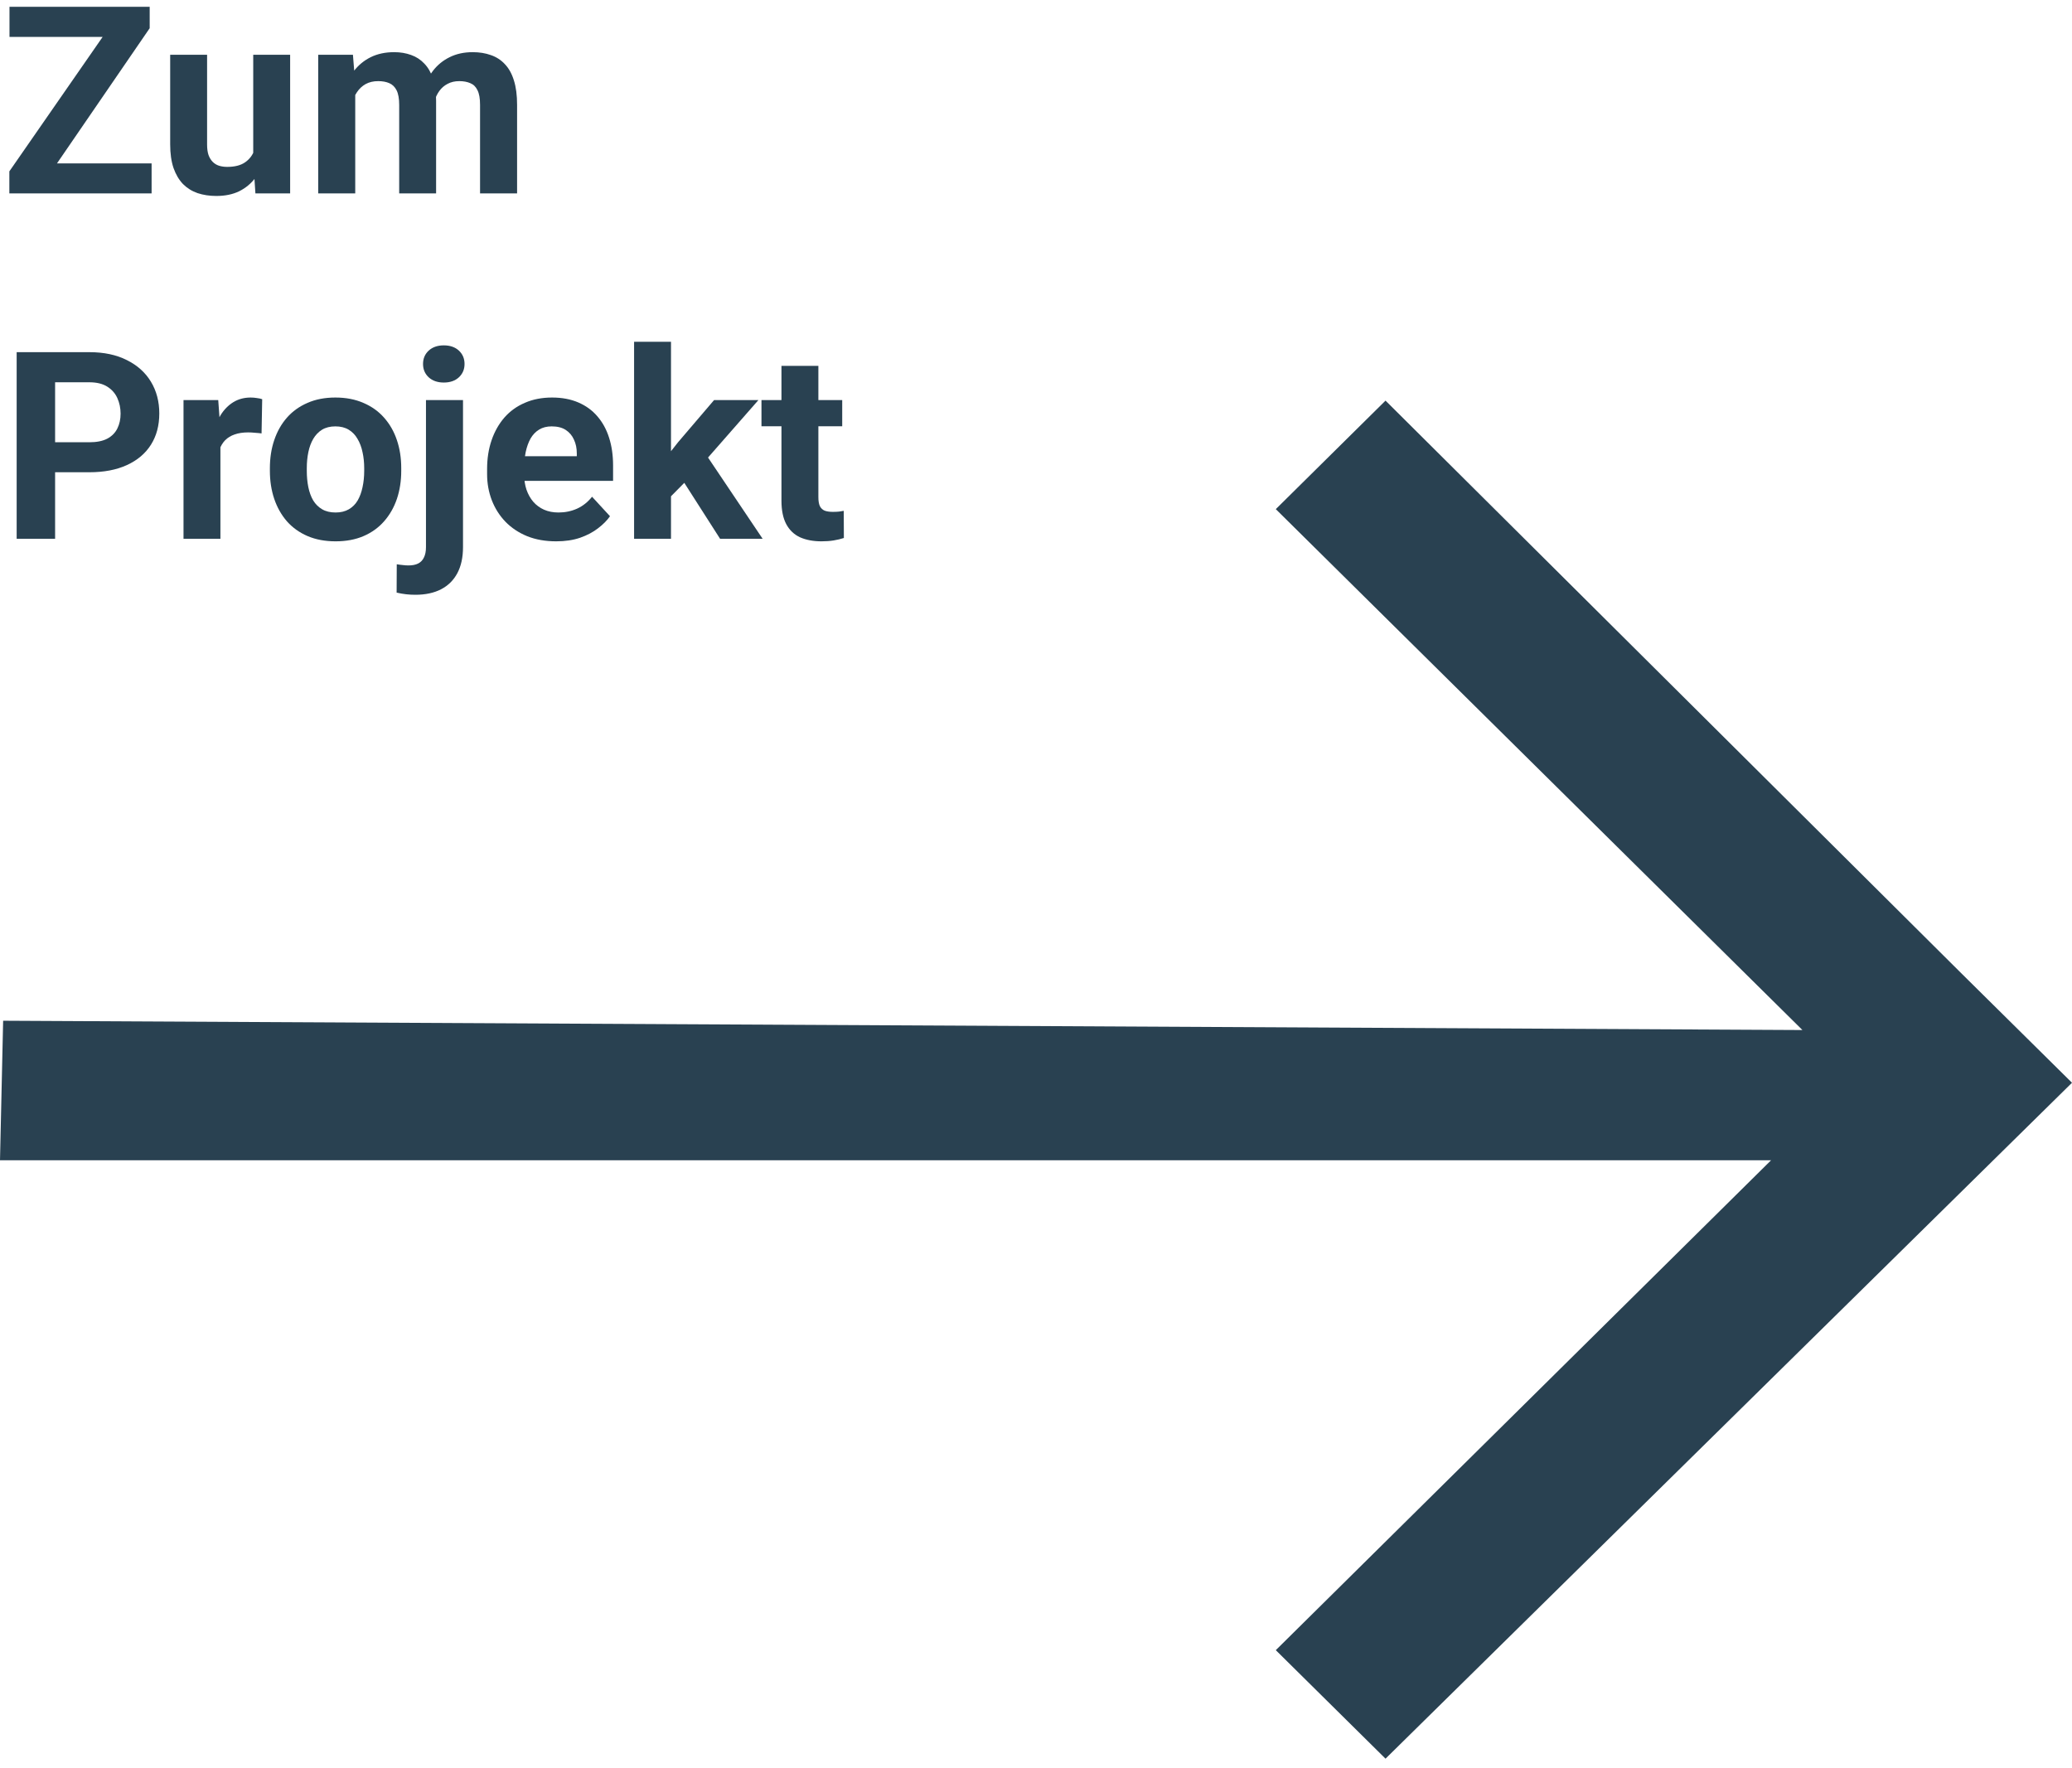
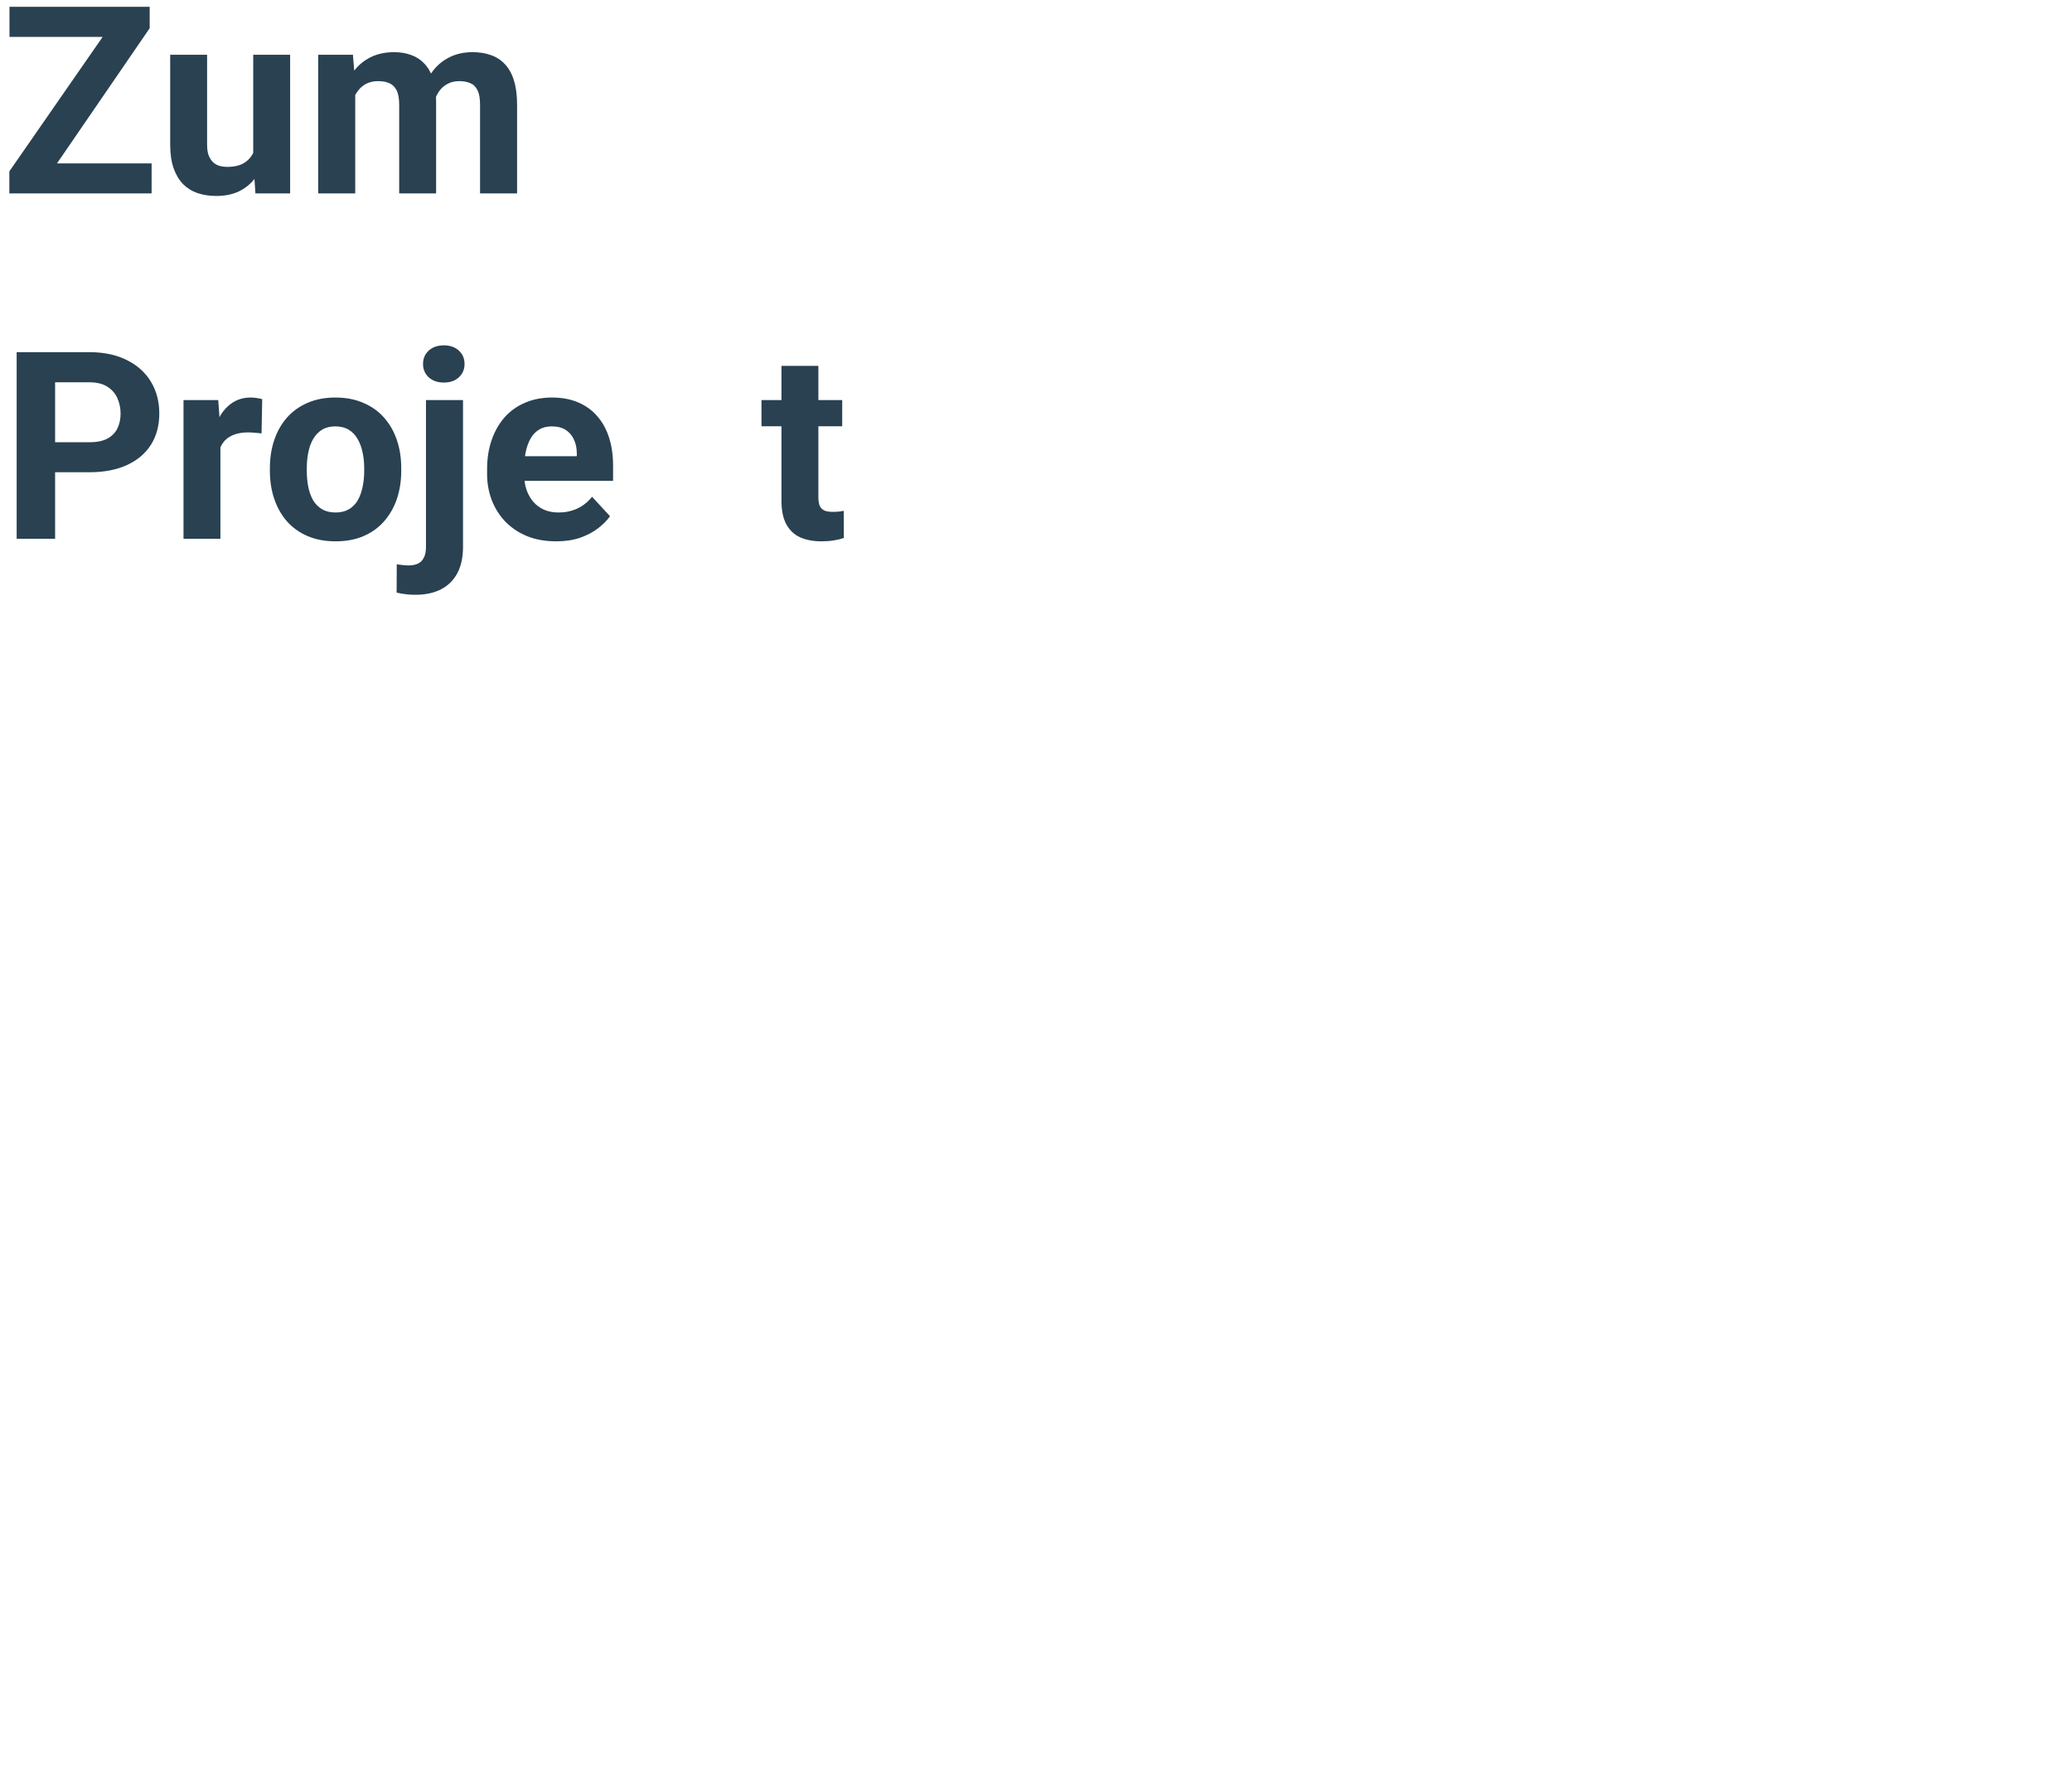
<svg xmlns="http://www.w3.org/2000/svg" width="150" height="128" viewBox="0 0 150 128" fill="none">
  <path d="M60.971 28.962V30.855H55.126V28.962H60.971ZM56.573 26.485H59.245V35.976C59.245 36.266 59.282 36.489 59.356 36.644C59.437 36.798 59.554 36.906 59.709 36.968C59.864 37.024 60.058 37.052 60.294 37.052C60.46 37.052 60.609 37.046 60.739 37.033C60.875 37.015 60.989 36.996 61.082 36.977L61.091 38.944C60.862 39.019 60.615 39.077 60.349 39.121C60.083 39.164 59.789 39.185 59.468 39.185C58.88 39.185 58.367 39.09 57.928 38.898C57.495 38.7 57.161 38.385 56.926 37.952C56.691 37.519 56.573 36.95 56.573 36.245V26.485Z" fill="#294151" />
-   <path d="M48.576 24.741V39H45.904V24.741H48.576ZM54.903 28.962L50.543 33.935L48.205 36.3L47.231 34.371L49.086 32.014L51.693 28.962H54.903ZM52.129 39L49.161 34.361L51.007 32.747L55.209 39H52.129Z" fill="#294151" />
  <path d="M40.264 39.185C39.484 39.185 38.785 39.062 38.167 38.815C37.548 38.561 37.023 38.211 36.59 37.766C36.163 37.321 35.835 36.804 35.606 36.217C35.378 35.623 35.263 34.992 35.263 34.324V33.953C35.263 33.192 35.371 32.497 35.588 31.866C35.804 31.235 36.114 30.688 36.516 30.224C36.924 29.76 37.419 29.404 38 29.157C38.581 28.903 39.237 28.776 39.967 28.776C40.678 28.776 41.309 28.894 41.859 29.129C42.41 29.364 42.871 29.698 43.242 30.131C43.619 30.564 43.904 31.083 44.095 31.689C44.287 32.289 44.383 32.957 44.383 33.693V34.807H36.404V33.025H41.757V32.821C41.757 32.45 41.689 32.119 41.553 31.829C41.423 31.532 41.225 31.297 40.959 31.123C40.694 30.95 40.353 30.864 39.939 30.864C39.586 30.864 39.283 30.941 39.03 31.096C38.776 31.25 38.569 31.467 38.408 31.745C38.254 32.023 38.136 32.351 38.056 32.728C37.981 33.1 37.944 33.508 37.944 33.953V34.324C37.944 34.726 38 35.097 38.111 35.438C38.229 35.778 38.393 36.072 38.603 36.319C38.819 36.566 39.079 36.758 39.382 36.894C39.692 37.03 40.041 37.098 40.431 37.098C40.913 37.098 41.361 37.005 41.776 36.82C42.197 36.628 42.558 36.34 42.861 35.957L44.16 37.367C43.95 37.67 43.662 37.961 43.297 38.239C42.939 38.518 42.506 38.746 41.998 38.926C41.491 39.099 40.913 39.185 40.264 39.185Z" fill="#294151" />
  <path d="M30.838 28.962H33.519V39.603C33.519 40.345 33.383 40.973 33.111 41.486C32.839 42 32.446 42.389 31.933 42.655C31.419 42.921 30.798 43.054 30.068 43.054C29.839 43.054 29.616 43.042 29.4 43.017C29.177 42.992 28.948 42.952 28.713 42.897L28.723 40.846C28.871 40.871 29.016 40.889 29.159 40.902C29.295 40.92 29.434 40.93 29.576 40.93C29.855 40.93 30.086 40.883 30.272 40.791C30.457 40.698 30.597 40.552 30.689 40.355C30.788 40.163 30.838 39.912 30.838 39.603V28.962ZM30.625 26.346C30.625 25.956 30.761 25.634 31.033 25.381C31.311 25.127 31.676 25 32.127 25C32.585 25 32.95 25.127 33.222 25.381C33.494 25.634 33.63 25.956 33.63 26.346C33.63 26.735 33.494 27.057 33.222 27.311C32.95 27.564 32.585 27.691 32.127 27.691C31.676 27.691 31.311 27.564 31.033 27.311C30.761 27.057 30.625 26.735 30.625 26.346Z" fill="#294151" />
  <path d="M19.538 34.083V33.888C19.538 33.152 19.643 32.475 19.854 31.856C20.064 31.232 20.37 30.691 20.772 30.233C21.174 29.775 21.669 29.42 22.256 29.166C22.844 28.906 23.518 28.776 24.279 28.776C25.04 28.776 25.717 28.906 26.311 29.166C26.904 29.42 27.402 29.775 27.804 30.233C28.212 30.691 28.522 31.232 28.732 31.856C28.942 32.475 29.047 33.152 29.047 33.888V34.083C29.047 34.813 28.942 35.49 28.732 36.115C28.522 36.733 28.212 37.274 27.804 37.738C27.402 38.196 26.907 38.552 26.32 38.805C25.732 39.059 25.058 39.185 24.297 39.185C23.537 39.185 22.859 39.059 22.266 38.805C21.678 38.552 21.18 38.196 20.772 37.738C20.37 37.274 20.064 36.733 19.854 36.115C19.643 35.49 19.538 34.813 19.538 34.083ZM22.21 33.888V34.083C22.21 34.504 22.247 34.896 22.321 35.261C22.395 35.626 22.513 35.948 22.674 36.226C22.841 36.498 23.057 36.712 23.323 36.866C23.589 37.021 23.914 37.098 24.297 37.098C24.669 37.098 24.987 37.021 25.253 36.866C25.519 36.712 25.732 36.498 25.893 36.226C26.054 35.948 26.171 35.626 26.246 35.261C26.326 34.896 26.366 34.504 26.366 34.083V33.888C26.366 33.48 26.326 33.096 26.246 32.738C26.171 32.373 26.051 32.051 25.884 31.773C25.723 31.488 25.51 31.266 25.244 31.105C24.978 30.944 24.656 30.864 24.279 30.864C23.901 30.864 23.58 30.944 23.314 31.105C23.054 31.266 22.841 31.488 22.674 31.773C22.513 32.051 22.395 32.373 22.321 32.738C22.247 33.096 22.21 33.48 22.21 33.888Z" fill="#294151" />
  <path d="M15.957 31.151V39H13.285V28.962H15.799L15.957 31.151ZM18.981 28.897L18.935 31.374C18.805 31.355 18.648 31.34 18.462 31.328C18.283 31.309 18.119 31.3 17.97 31.3C17.593 31.3 17.265 31.349 16.987 31.448C16.715 31.541 16.486 31.68 16.3 31.866C16.121 32.051 15.985 32.277 15.892 32.543C15.806 32.809 15.756 33.112 15.744 33.452L15.206 33.285C15.206 32.636 15.271 32.039 15.4 31.495C15.53 30.944 15.719 30.465 15.966 30.057C16.22 29.648 16.529 29.333 16.894 29.11C17.259 28.888 17.676 28.776 18.146 28.776C18.295 28.776 18.447 28.789 18.601 28.814C18.756 28.832 18.883 28.86 18.981 28.897Z" fill="#294151" />
  <path d="M6.466 34.185H3.024V32.014H6.466C6.998 32.014 7.431 31.928 7.765 31.754C8.099 31.575 8.343 31.328 8.498 31.012C8.653 30.697 8.73 30.341 8.73 29.945C8.73 29.543 8.653 29.169 8.498 28.823C8.343 28.476 8.099 28.198 7.765 27.988C7.431 27.777 6.998 27.672 6.466 27.672H3.989V39H1.206V25.492H6.466C7.524 25.492 8.43 25.684 9.185 26.067C9.945 26.445 10.527 26.967 10.929 27.635C11.331 28.303 11.532 29.067 11.532 29.927C11.532 30.799 11.331 31.553 10.929 32.19C10.527 32.828 9.945 33.319 9.185 33.666C8.43 34.012 7.524 34.185 6.466 34.185Z" fill="#294151" />
  <path d="M25.717 6.04V14H23.036V3.962H25.55L25.717 6.04ZM25.346 8.628H24.604C24.604 7.93 24.687 7.286 24.854 6.699C25.027 6.105 25.278 5.592 25.605 5.159C25.939 4.72 26.351 4.379 26.839 4.138C27.328 3.897 27.894 3.776 28.537 3.776C28.982 3.776 29.391 3.844 29.762 3.98C30.133 4.11 30.451 4.318 30.717 4.602C30.989 4.88 31.2 5.245 31.348 5.697C31.497 6.142 31.571 6.677 31.571 7.302V14H28.899V7.599C28.899 7.141 28.837 6.788 28.713 6.541C28.59 6.294 28.413 6.12 28.185 6.021C27.962 5.923 27.693 5.873 27.377 5.873C27.031 5.873 26.728 5.944 26.468 6.086C26.215 6.229 26.004 6.427 25.837 6.68C25.67 6.928 25.547 7.218 25.466 7.552C25.386 7.886 25.346 8.245 25.346 8.628ZM31.32 8.322L30.365 8.443C30.365 7.787 30.445 7.178 30.606 6.615C30.773 6.052 31.017 5.558 31.339 5.131C31.667 4.704 32.072 4.373 32.554 4.138C33.037 3.897 33.593 3.776 34.224 3.776C34.706 3.776 35.146 3.847 35.541 3.99C35.937 4.126 36.274 4.345 36.553 4.648C36.837 4.945 37.054 5.335 37.202 5.817C37.357 6.3 37.434 6.89 37.434 7.589V14H34.753V7.589C34.753 7.125 34.691 6.773 34.567 6.532C34.45 6.284 34.277 6.114 34.048 6.021C33.825 5.923 33.559 5.873 33.25 5.873C32.928 5.873 32.647 5.938 32.406 6.068C32.165 6.192 31.963 6.365 31.803 6.587C31.642 6.81 31.521 7.07 31.441 7.367C31.36 7.657 31.32 7.976 31.32 8.322Z" fill="#294151" />
  <path d="M18.332 11.597V3.962H21.004V14H18.49L18.332 11.597ZM18.629 9.538L19.418 9.519C19.418 10.187 19.34 10.809 19.186 11.384C19.031 11.953 18.799 12.448 18.49 12.868C18.18 13.283 17.791 13.607 17.321 13.842C16.851 14.071 16.297 14.185 15.66 14.185C15.171 14.185 14.72 14.117 14.306 13.981C13.898 13.839 13.545 13.62 13.248 13.323C12.957 13.02 12.729 12.633 12.562 12.163C12.401 11.687 12.32 11.115 12.32 10.447V3.962H14.992V10.465C14.992 10.762 15.026 11.013 15.094 11.217C15.168 11.421 15.271 11.588 15.4 11.718C15.53 11.848 15.682 11.94 15.855 11.996C16.034 12.052 16.232 12.08 16.449 12.08C16.999 12.08 17.432 11.968 17.748 11.746C18.069 11.523 18.295 11.22 18.425 10.836C18.561 10.447 18.629 10.014 18.629 9.538Z" fill="#294151" />
  <path d="M10.975 11.829V14H1.401V11.829H10.975ZM10.836 2.042L2.635 14H0.677V12.404L8.943 0.492H10.836V2.042ZM9.88 0.492V2.672H0.687V0.492H9.88Z" fill="#294151" />
-   <path fill-rule="evenodd" clip-rule="evenodd" d="M130.484 74.561L0.227 73.888L0 83.988H128.215L92.36 119.45L100.303 127.305L150 78.377L149.773 78.153L142.057 70.522L100.303 29L92.36 36.855L130.484 74.561Z" fill="#294151" />
</svg>